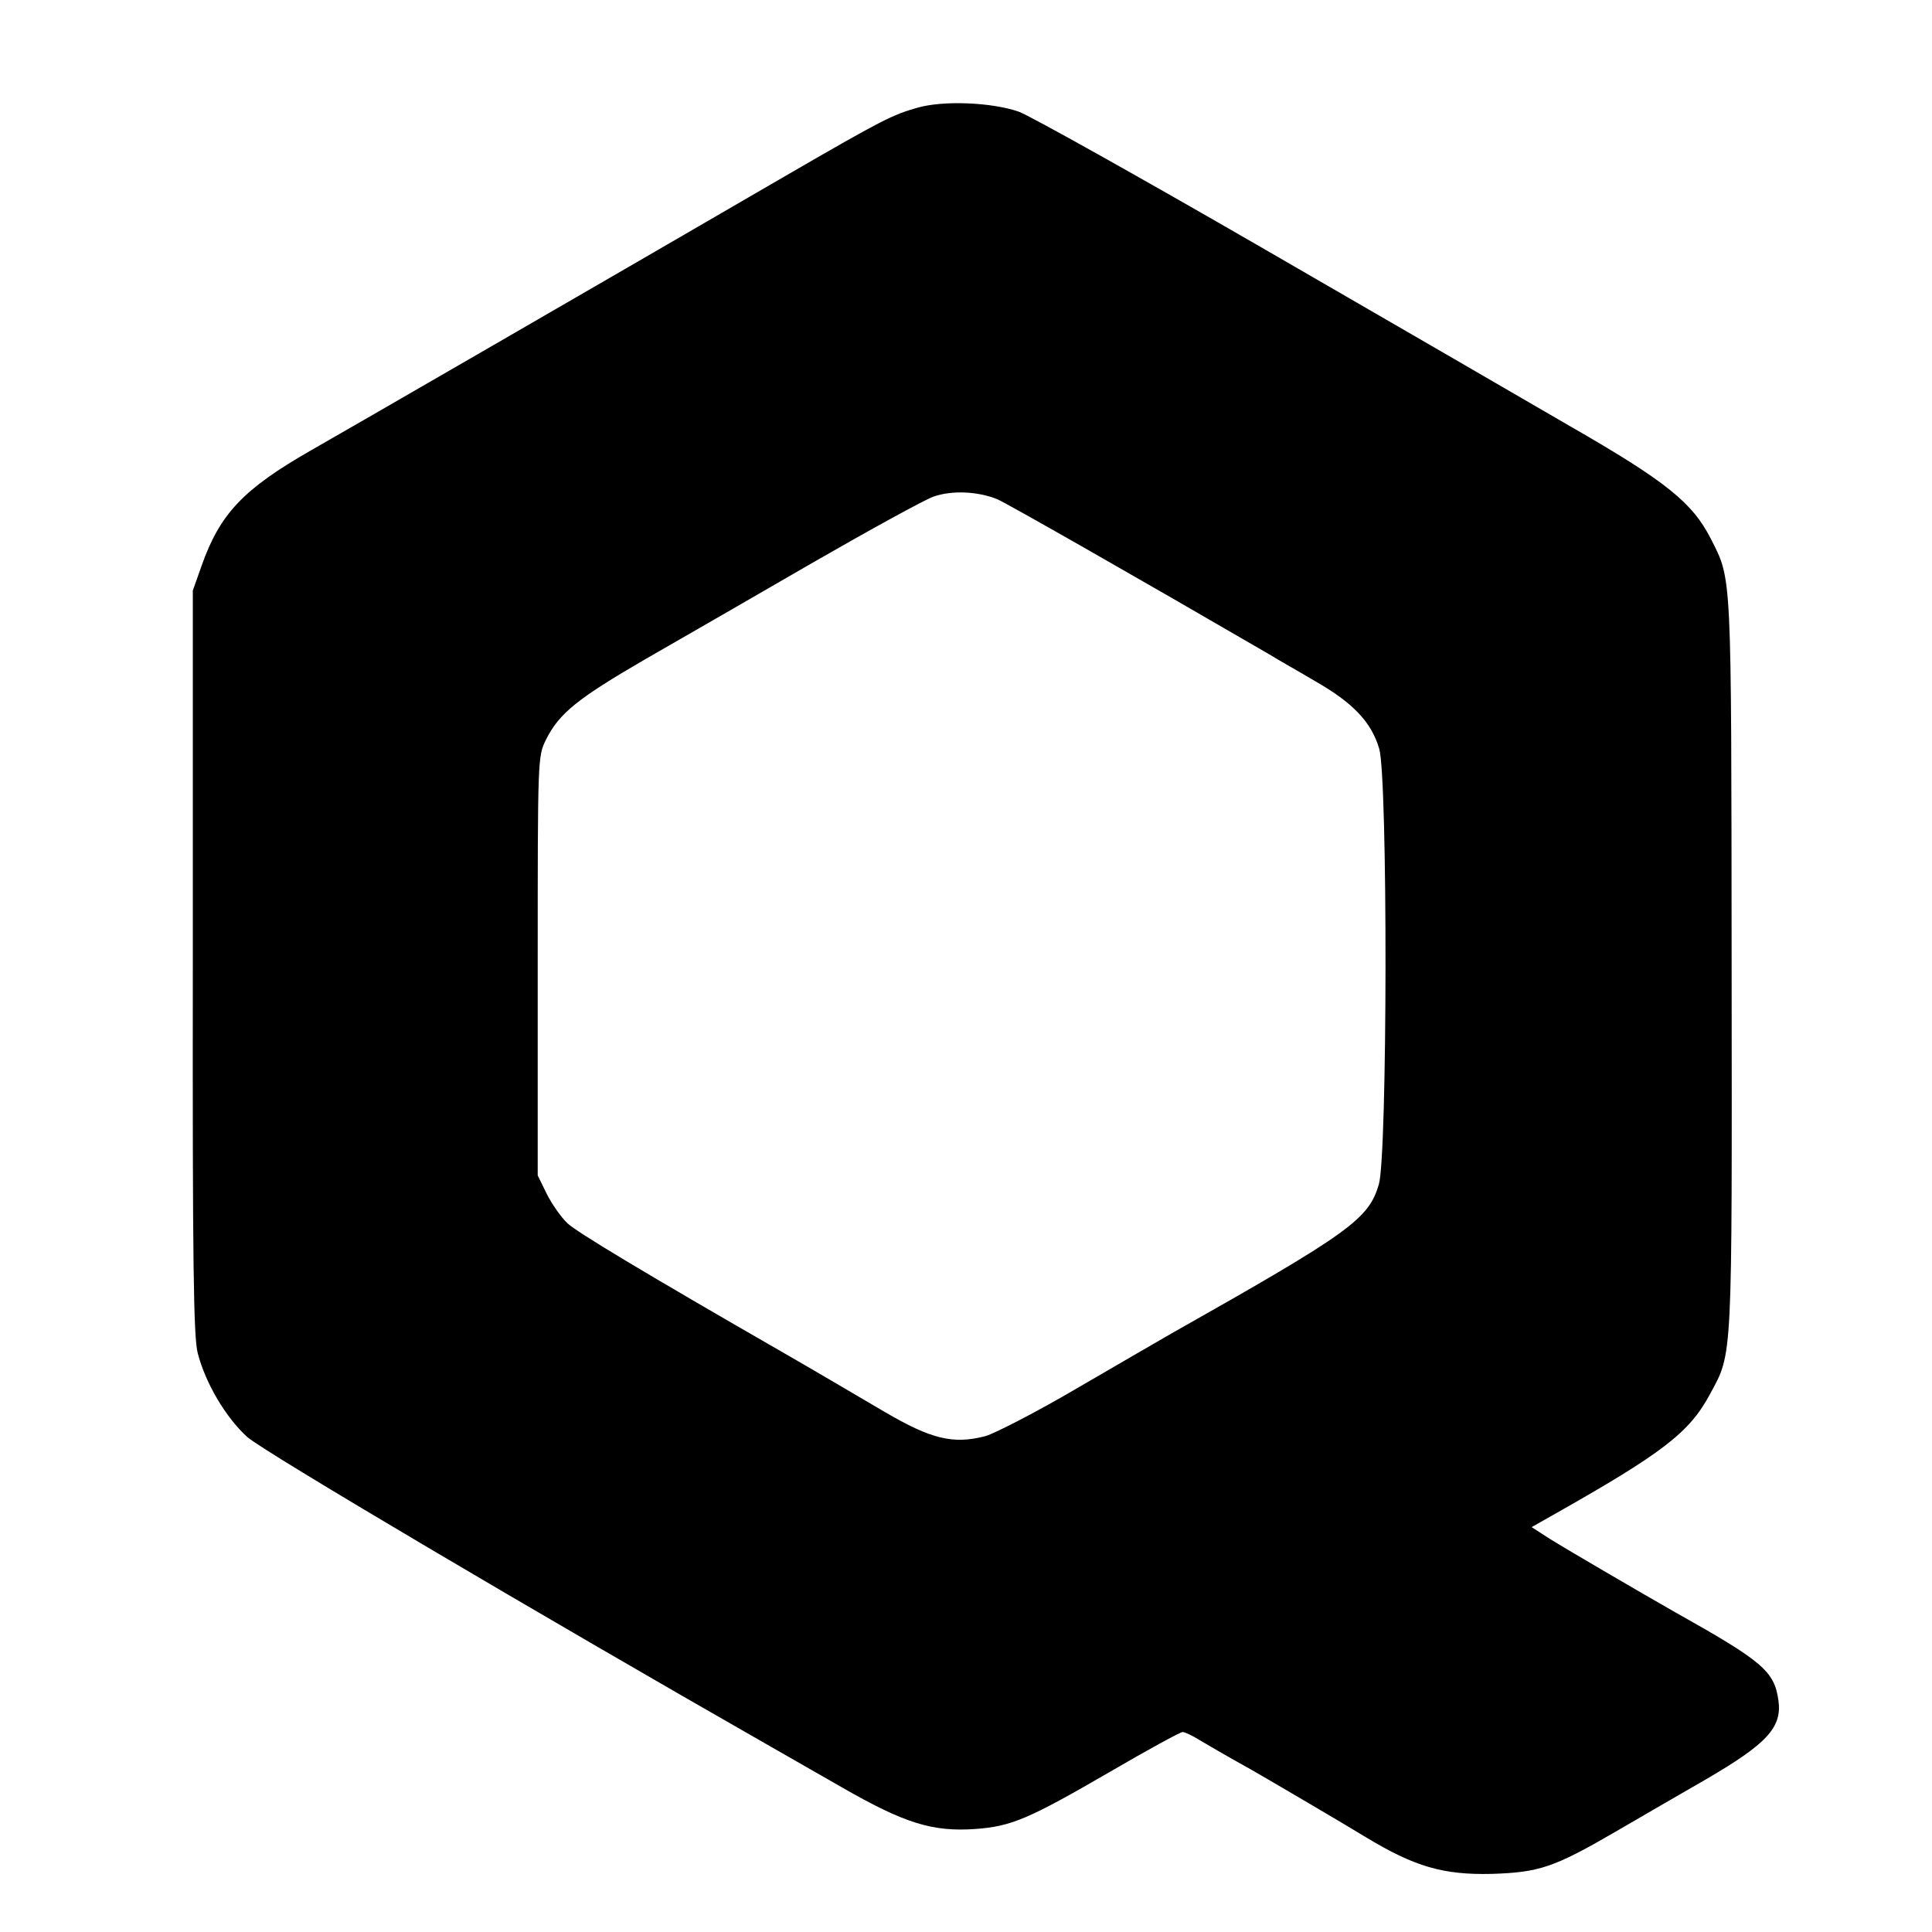
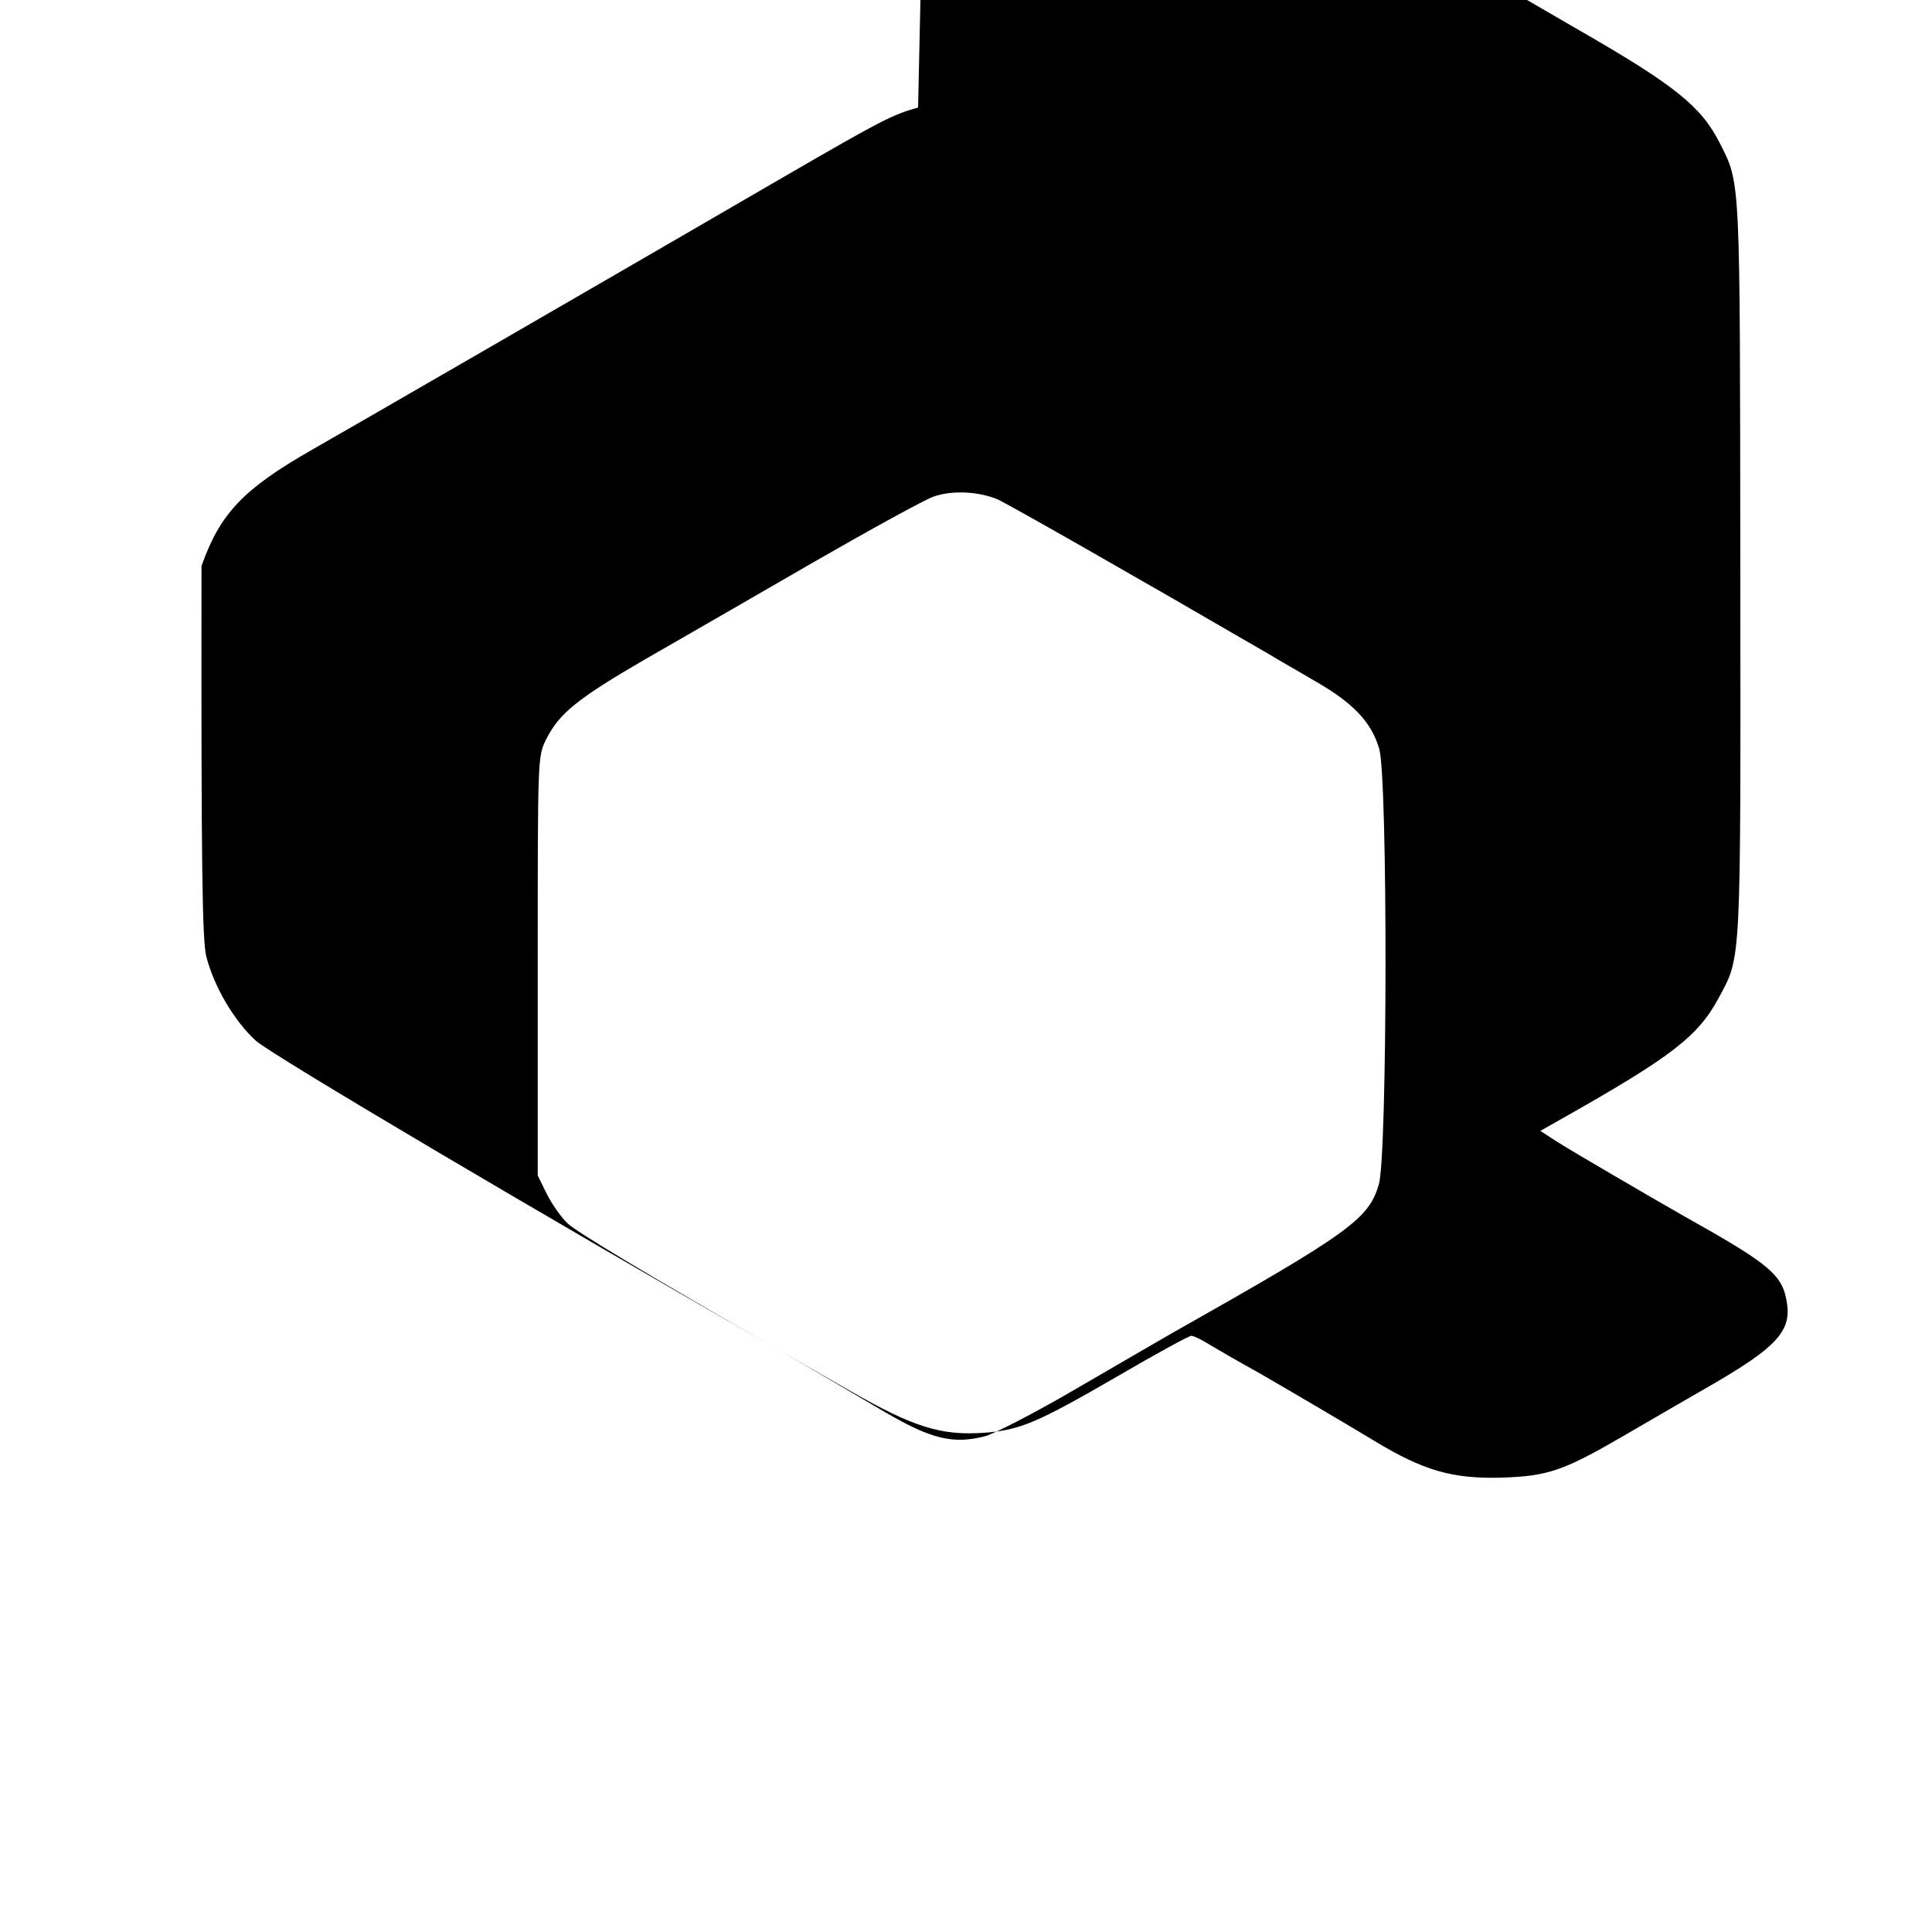
<svg xmlns="http://www.w3.org/2000/svg" version="1.0" width="512pt" height="512pt" viewBox="0 0 512 512" preserveAspectRatio="xMidYMid meet">
  <g transform="translate(0,512) scale(0.1,-0.1)" fill="#000000" stroke="none">
-     <path d="M2433 4835 c-68 -19 -94 -32 -358 -185 -423 -246 -1181 -684 -1250 -723 -180 -103 -242 -168 -291 -307 l-23 -65 0 -985 c-1 -804 2 -994 13 -1036 21 -81 75 -171 131 -222 42 -38 773 -470 1388 -821 23 -13 107 -61 187 -107 167 -96 241 -119 355 -111 95 7 140 26 354 150 101 59 189 107 195 107 6 0 27 -10 46 -22 34 -20 61 -36 138 -79 42 -24 250 -146 302 -178 129 -78 205 -100 333 -97 126 4 165 17 327 111 69 40 177 103 240 139 163 95 203 138 193 210 -11 77 -41 103 -273 233 -93 53 -290 168 -333 195 l-48 31 53 30 c294 166 365 220 420 323 60 111 58 79 57 1139 -1 1049 1 1016 -55 1127 -49 96 -118 152 -374 299 -129 75 -498 289 -820 475 -322 186 -610 347 -640 358 -72 25 -199 30 -267 11z m210 -1038 c29 -13 361 -202 724 -413 17 -11 71 -41 118 -69 100 -57 149 -108 170 -179 23 -76 22 -1079 -1 -1155 -27 -92 -77 -128 -548 -394 -28 -16 -140 -81 -250 -145 -109 -64 -220 -121 -245 -128 -85 -22 -143 -8 -266 64 -68 40 -223 131 -260 152 -381 219 -555 324 -581 348 -17 16 -42 52 -55 78 l-24 49 0 555 c0 554 0 555 22 600 35 70 84 109 263 213 91 52 290 167 444 256 153 88 297 167 320 175 49 17 117 14 169 -7z" />
+     <path d="M2433 4835 c-68 -19 -94 -32 -358 -185 -423 -246 -1181 -684 -1250 -723 -180 -103 -242 -168 -291 -307 c-1 -804 2 -994 13 -1036 21 -81 75 -171 131 -222 42 -38 773 -470 1388 -821 23 -13 107 -61 187 -107 167 -96 241 -119 355 -111 95 7 140 26 354 150 101 59 189 107 195 107 6 0 27 -10 46 -22 34 -20 61 -36 138 -79 42 -24 250 -146 302 -178 129 -78 205 -100 333 -97 126 4 165 17 327 111 69 40 177 103 240 139 163 95 203 138 193 210 -11 77 -41 103 -273 233 -93 53 -290 168 -333 195 l-48 31 53 30 c294 166 365 220 420 323 60 111 58 79 57 1139 -1 1049 1 1016 -55 1127 -49 96 -118 152 -374 299 -129 75 -498 289 -820 475 -322 186 -610 347 -640 358 -72 25 -199 30 -267 11z m210 -1038 c29 -13 361 -202 724 -413 17 -11 71 -41 118 -69 100 -57 149 -108 170 -179 23 -76 22 -1079 -1 -1155 -27 -92 -77 -128 -548 -394 -28 -16 -140 -81 -250 -145 -109 -64 -220 -121 -245 -128 -85 -22 -143 -8 -266 64 -68 40 -223 131 -260 152 -381 219 -555 324 -581 348 -17 16 -42 52 -55 78 l-24 49 0 555 c0 554 0 555 22 600 35 70 84 109 263 213 91 52 290 167 444 256 153 88 297 167 320 175 49 17 117 14 169 -7z" />
  </g>
</svg>